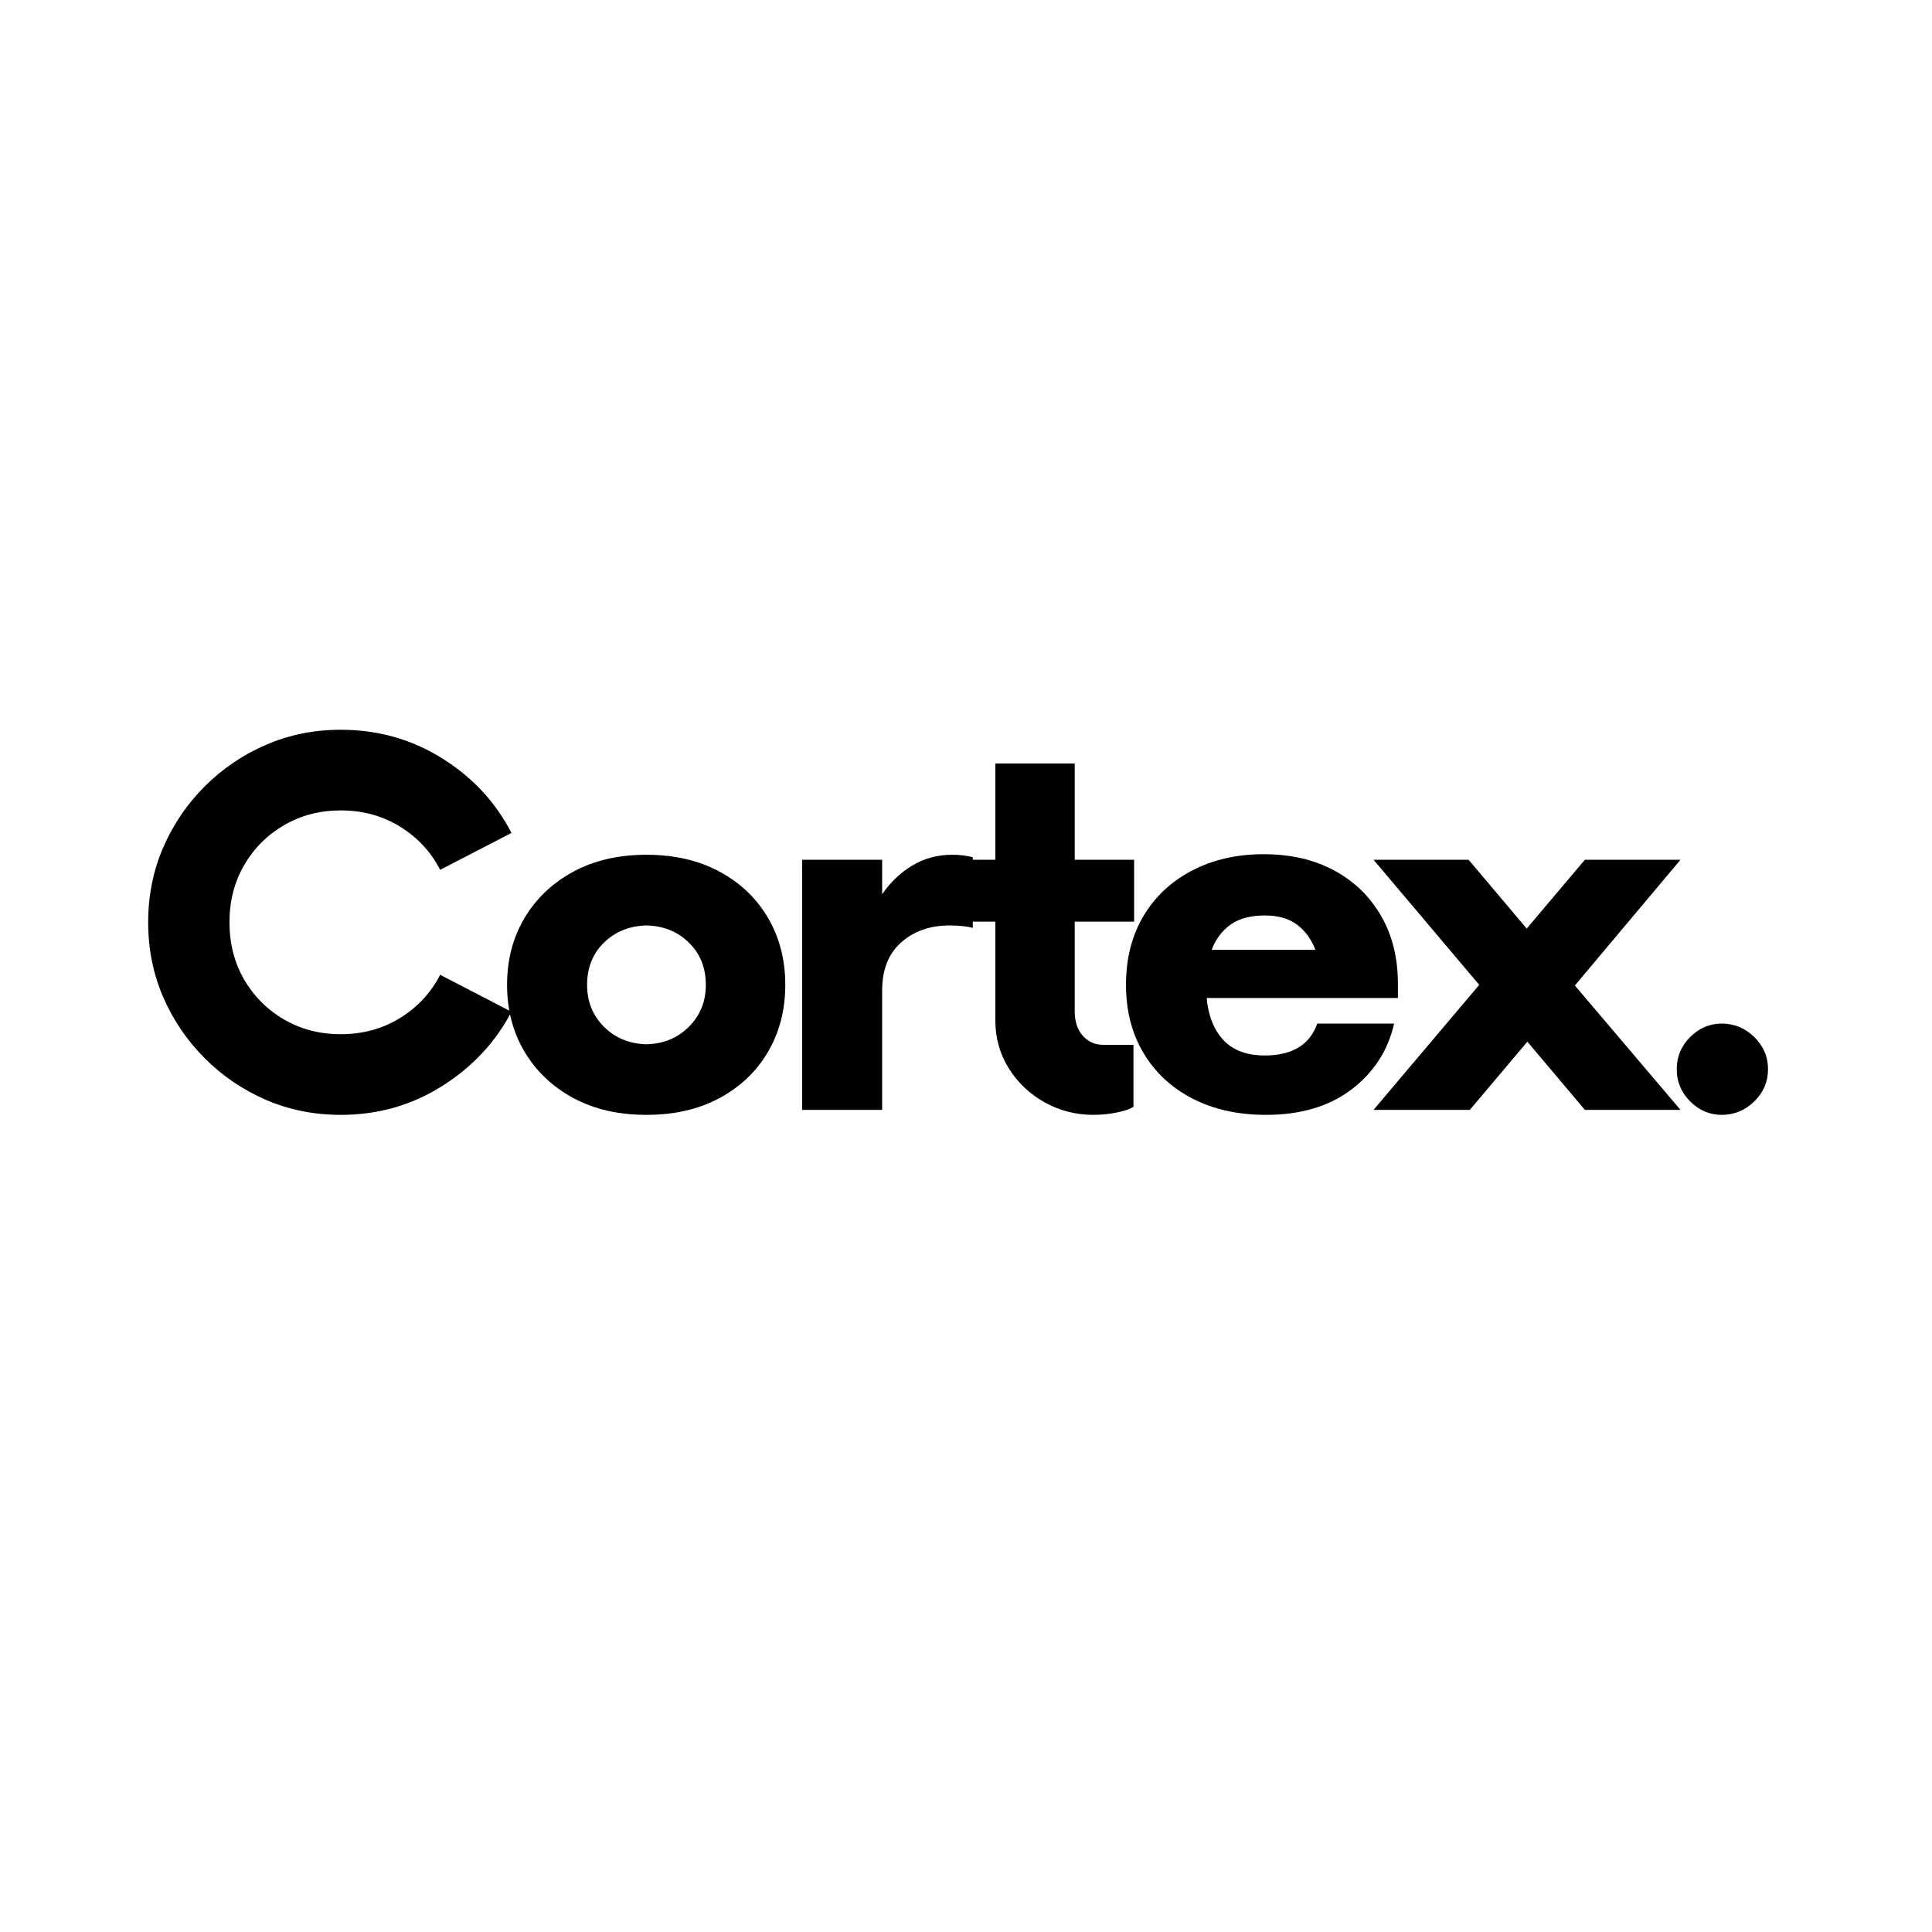
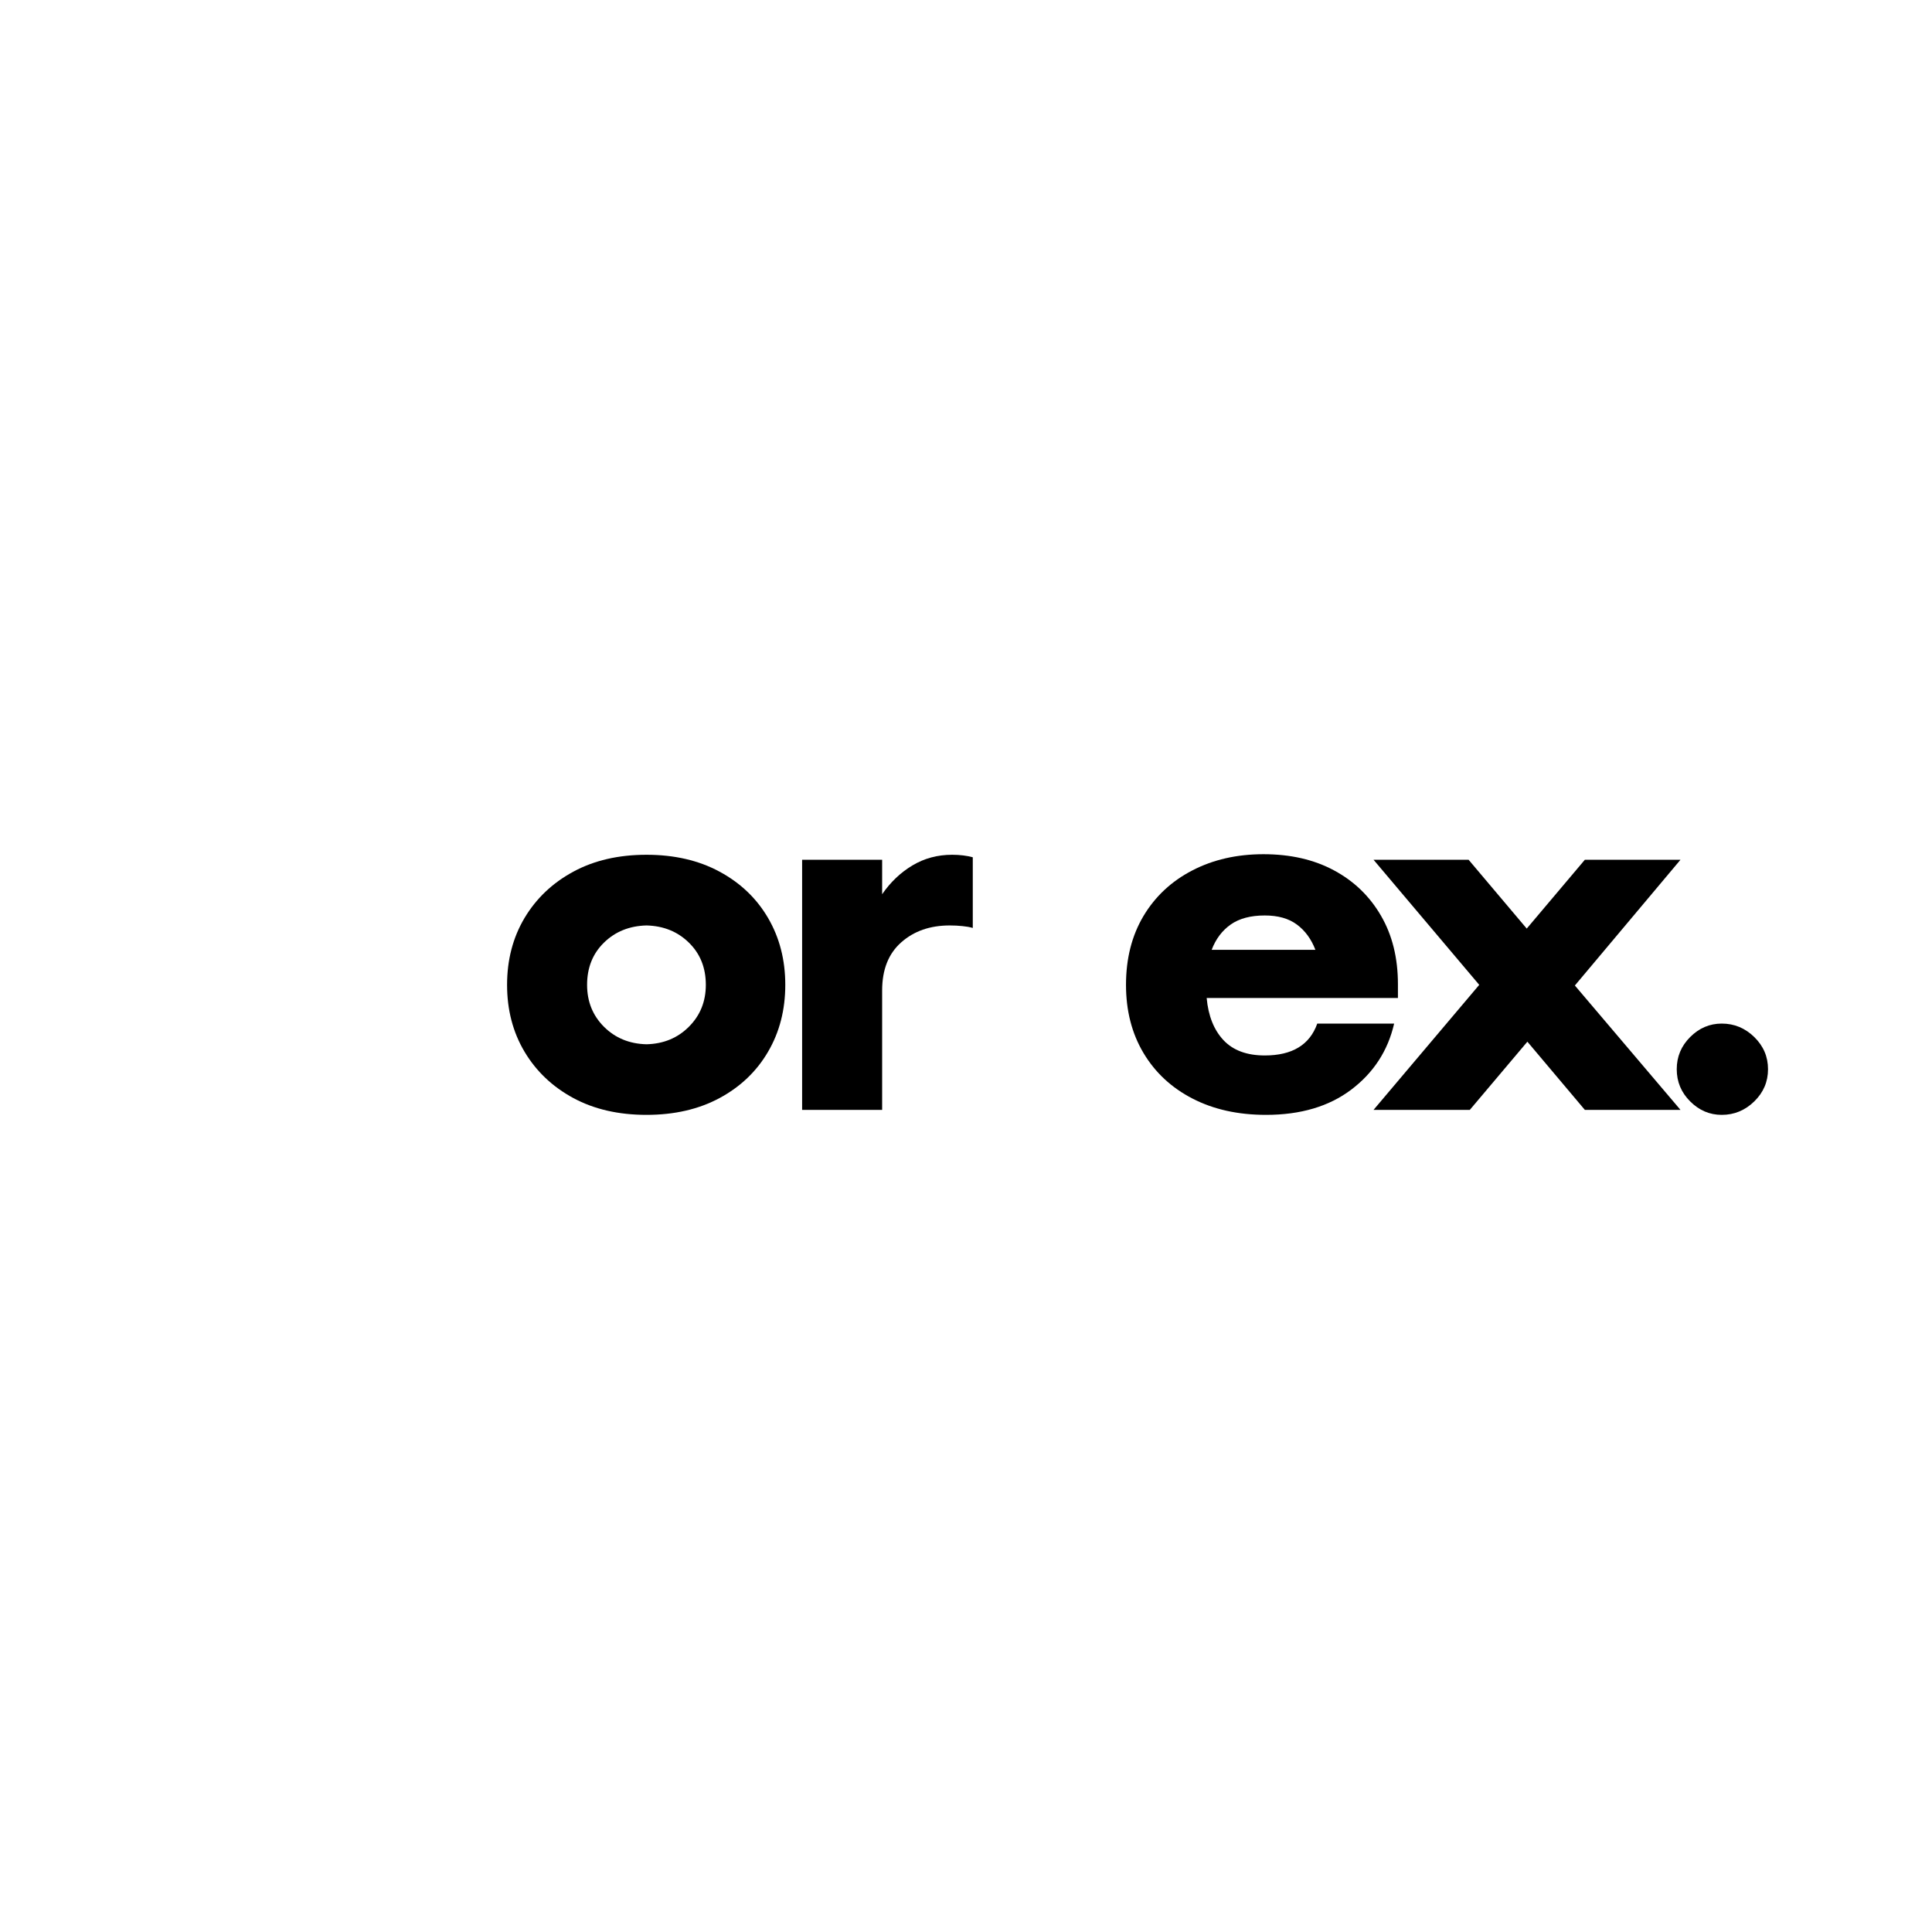
<svg xmlns="http://www.w3.org/2000/svg" version="1.0" preserveAspectRatio="xMidYMid meet" height="500" viewBox="0 0 375 375" zoomAndPan="magnify" width="500">
  <defs>
    <g />
    <clipPath id="89ed7f521e">
      <rect height="117" y="0" width="323" x="0" />
    </clipPath>
  </defs>
  <g transform="matrix(1, 0, 0, 1, 23, 128)">
    <g clip-path="url(#89ed7f521e)">
      <g fill-opacity="1" fill="#000000">
        <g transform="translate(1.276, 87.426)">
          <g>
-             <path d="M 41.859 0.969 C 36.68 0.969 31.848 0 27.359 -1.938 C 22.867 -3.883 18.906 -6.578 15.469 -10.016 C 12.031 -13.453 9.336 -17.414 7.391 -21.906 C 5.453 -26.395 4.484 -31.227 4.484 -36.406 C 4.484 -41.582 5.453 -46.414 7.391 -50.906 C 9.336 -55.395 12.031 -59.359 15.469 -62.797 C 18.906 -66.234 22.867 -68.922 27.359 -70.859 C 31.848 -72.805 36.68 -73.781 41.859 -73.781 C 49.066 -73.781 55.617 -71.938 61.516 -68.25 C 67.422 -64.57 71.914 -59.738 75 -53.75 L 61.156 -46.594 C 59.375 -50.07 56.785 -52.863 53.391 -54.969 C 49.992 -57.07 46.148 -58.125 41.859 -58.125 C 37.816 -58.125 34.156 -57.172 30.875 -55.266 C 27.602 -53.367 25.016 -50.781 23.109 -47.5 C 21.211 -44.227 20.266 -40.531 20.266 -36.406 C 20.266 -32.281 21.211 -28.578 23.109 -25.297 C 25.016 -22.023 27.602 -19.438 30.875 -17.531 C 34.156 -15.633 37.816 -14.688 41.859 -14.688 C 46.148 -14.688 49.992 -15.738 53.391 -17.844 C 56.785 -19.945 59.375 -22.738 61.156 -26.219 L 75 -19.047 C 71.914 -13.141 67.422 -8.328 61.516 -4.609 C 55.617 -0.891 49.066 0.969 41.859 0.969 Z M 41.859 0.969" />
-           </g>
+             </g>
        </g>
      </g>
      <g fill-opacity="1" fill="#000000">
        <g transform="translate(71.657, 87.426)">
          <g>
            <path d="M 30.828 0.969 C 25.398 0.969 20.664 -0.117 16.625 -2.297 C 12.582 -4.484 9.426 -7.477 7.156 -11.281 C 4.895 -15.082 3.766 -19.41 3.766 -24.266 C 3.766 -29.117 4.895 -33.445 7.156 -37.25 C 9.426 -41.051 12.582 -44.047 16.625 -46.234 C 20.664 -48.422 25.398 -49.516 30.828 -49.516 C 36.242 -49.516 40.973 -48.422 45.016 -46.234 C 49.066 -44.047 52.203 -41.051 54.422 -37.25 C 56.648 -33.445 57.766 -29.117 57.766 -24.266 C 57.766 -19.41 56.648 -15.082 54.422 -11.281 C 52.203 -7.477 49.066 -4.484 45.016 -2.297 C 40.973 -0.117 36.242 0.969 30.828 0.969 Z M 30.828 -12.734 C 34.141 -12.816 36.883 -13.953 39.062 -16.141 C 41.25 -18.328 42.344 -21.035 42.344 -24.266 C 42.344 -27.586 41.25 -30.316 39.062 -32.453 C 36.883 -34.598 34.141 -35.711 30.828 -35.797 C 27.504 -35.711 24.75 -34.598 22.562 -32.453 C 20.383 -30.316 19.297 -27.586 19.297 -24.266 C 19.297 -21.035 20.383 -18.328 22.562 -16.141 C 24.75 -13.953 27.504 -12.816 30.828 -12.734 Z M 30.828 -12.734" />
          </g>
        </g>
      </g>
      <g fill-opacity="1" fill="#000000">
        <g transform="translate(125.535, 87.426)">
          <g>
-             <path d="M 36.281 -49.516 C 37.008 -49.516 37.719 -49.473 38.406 -49.391 C 39.094 -49.305 39.719 -49.188 40.281 -49.031 L 40.281 -35.312 C 39.719 -35.477 39.051 -35.598 38.281 -35.672 C 37.508 -35.754 36.68 -35.797 35.797 -35.797 C 31.992 -35.797 28.859 -34.703 26.391 -32.516 C 23.922 -30.336 22.688 -27.223 22.688 -23.172 L 22.688 0 L 7.156 0 L 7.156 -48.547 L 22.688 -48.547 L 22.688 -41.859 C 24.312 -44.211 26.273 -46.078 28.578 -47.453 C 30.879 -48.828 33.445 -49.516 36.281 -49.516 Z M 36.281 -49.516" />
+             <path d="M 36.281 -49.516 C 37.008 -49.516 37.719 -49.473 38.406 -49.391 C 39.094 -49.305 39.719 -49.188 40.281 -49.031 L 40.281 -35.312 C 39.719 -35.477 39.051 -35.598 38.281 -35.672 C 37.508 -35.754 36.68 -35.797 35.797 -35.797 C 31.992 -35.797 28.859 -34.703 26.391 -32.516 C 23.922 -30.336 22.688 -27.223 22.688 -23.172 L 22.688 0 L 7.156 0 L 7.156 -48.547 L 22.688 -48.547 L 22.688 -41.859 C 24.312 -44.211 26.273 -46.078 28.578 -47.453 C 30.879 -48.828 33.445 -49.516 36.281 -49.516 M 36.281 -49.516" />
          </g>
        </g>
      </g>
      <g fill-opacity="1" fill="#000000">
        <g transform="translate(160.725, 87.426)">
          <g>
-             <path d="M 36.406 -36.531 L 24.875 -36.531 L 24.875 -19.172 C 24.875 -17.148 25.398 -15.551 26.453 -14.375 C 27.504 -13.207 28.836 -12.625 30.453 -12.625 L 36.281 -12.625 L 36.281 -0.609 C 35.719 -0.203 34.688 0.16 33.188 0.484 C 31.688 0.805 30.129 0.969 28.516 0.969 C 25.117 0.969 21.961 0.16 19.047 -1.453 C 16.141 -3.078 13.816 -5.281 12.078 -8.062 C 10.336 -10.852 9.469 -13.953 9.469 -17.359 L 9.469 -36.531 L 1.328 -36.531 L 1.328 -48.547 L 9.469 -48.547 L 9.469 -67.234 L 24.875 -67.234 L 24.875 -48.547 L 36.406 -48.547 Z M 36.406 -36.531" />
-           </g>
+             </g>
        </g>
      </g>
      <g fill-opacity="1" fill="#000000">
        <g transform="translate(191.79, 87.426)">
          <g>
            <path d="M 56.547 -24.391 L 56.547 -21.719 L 19.422 -21.719 C 19.742 -18.238 20.832 -15.508 22.688 -13.531 C 24.551 -11.551 27.223 -10.562 30.703 -10.562 C 36.035 -10.562 39.43 -12.625 40.891 -16.75 L 55.812 -16.75 C 54.602 -11.488 51.832 -7.219 47.5 -3.938 C 43.176 -0.664 37.656 0.969 30.938 0.969 C 25.52 0.969 20.77 -0.082 16.688 -2.188 C 12.602 -4.289 9.426 -7.242 7.156 -11.047 C 4.895 -14.848 3.766 -19.254 3.766 -24.266 C 3.766 -29.367 4.895 -33.82 7.156 -37.625 C 9.426 -41.426 12.582 -44.375 16.625 -46.469 C 20.664 -48.57 25.273 -49.625 30.453 -49.625 C 35.711 -49.625 40.285 -48.57 44.172 -46.469 C 48.055 -44.375 51.086 -41.441 53.266 -37.672 C 55.453 -33.91 56.547 -29.484 56.547 -24.391 Z M 30.703 -37.734 C 27.953 -37.734 25.742 -37.145 24.078 -35.969 C 22.422 -34.801 21.191 -33.164 20.391 -31.062 L 40.531 -31.062 C 39.719 -33.164 38.52 -34.801 36.938 -35.969 C 35.363 -37.145 33.285 -37.734 30.703 -37.734 Z M 30.703 -37.734" />
          </g>
        </g>
      </g>
      <g fill-opacity="1" fill="#000000">
        <g transform="translate(244.212, 87.426)">
          <g>
            <path d="M 58.969 -48.547 L 38.469 -24.141 L 58.969 0 L 40.406 0 L 29.25 -13.234 L 18.078 0 L -0.609 0 L 19.906 -24.266 L -0.609 -48.547 L 17.844 -48.547 L 29.125 -35.188 L 40.406 -48.547 Z M 58.969 -48.547" />
          </g>
        </g>
      </g>
      <g fill-opacity="1" fill="#000000">
        <g transform="translate(294.813, 87.426)">
          <g>
            <path d="M 16.375 0.969 C 14.031 0.969 11.988 0.098 10.25 -1.641 C 8.508 -3.379 7.641 -5.461 7.641 -7.891 C 7.641 -10.316 8.508 -12.398 10.25 -14.141 C 11.988 -15.879 14.031 -16.75 16.375 -16.75 C 18.801 -16.75 20.906 -15.879 22.688 -14.141 C 24.469 -12.398 25.359 -10.316 25.359 -7.891 C 25.359 -5.461 24.469 -3.379 22.688 -1.641 C 20.906 0.098 18.801 0.969 16.375 0.969 Z M 16.375 0.969" />
          </g>
        </g>
      </g>
    </g>
  </g>
</svg>